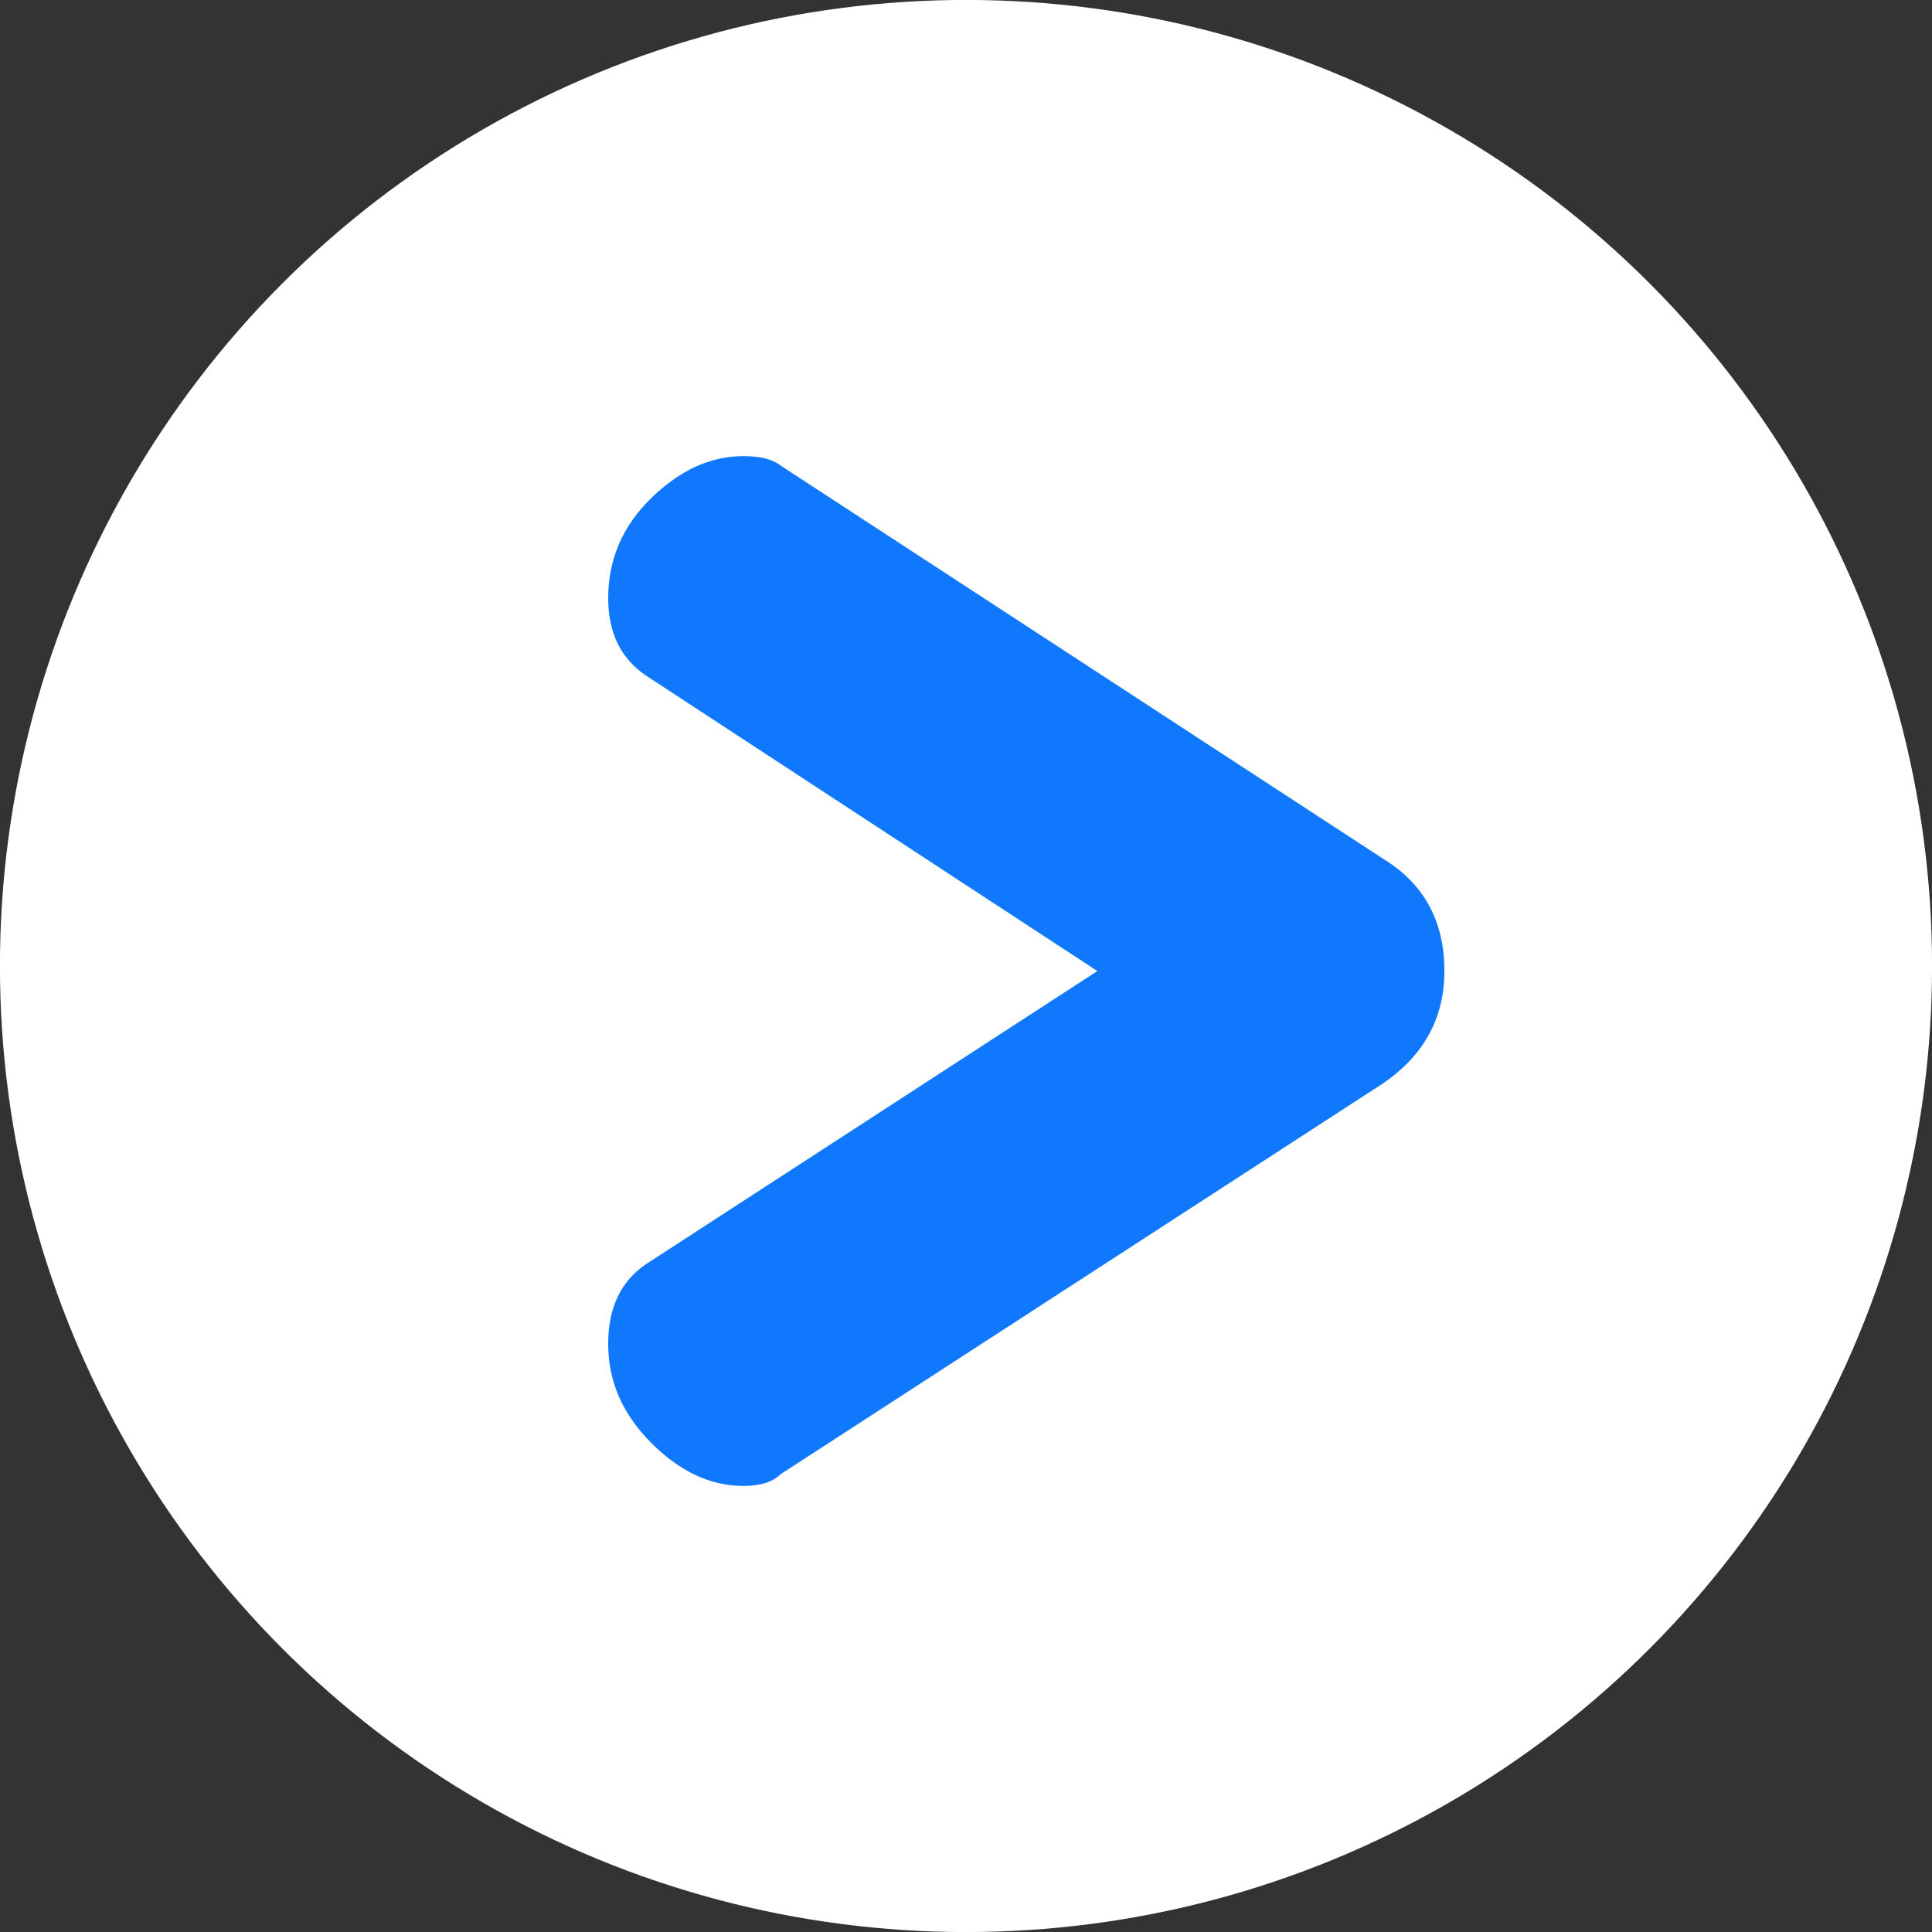
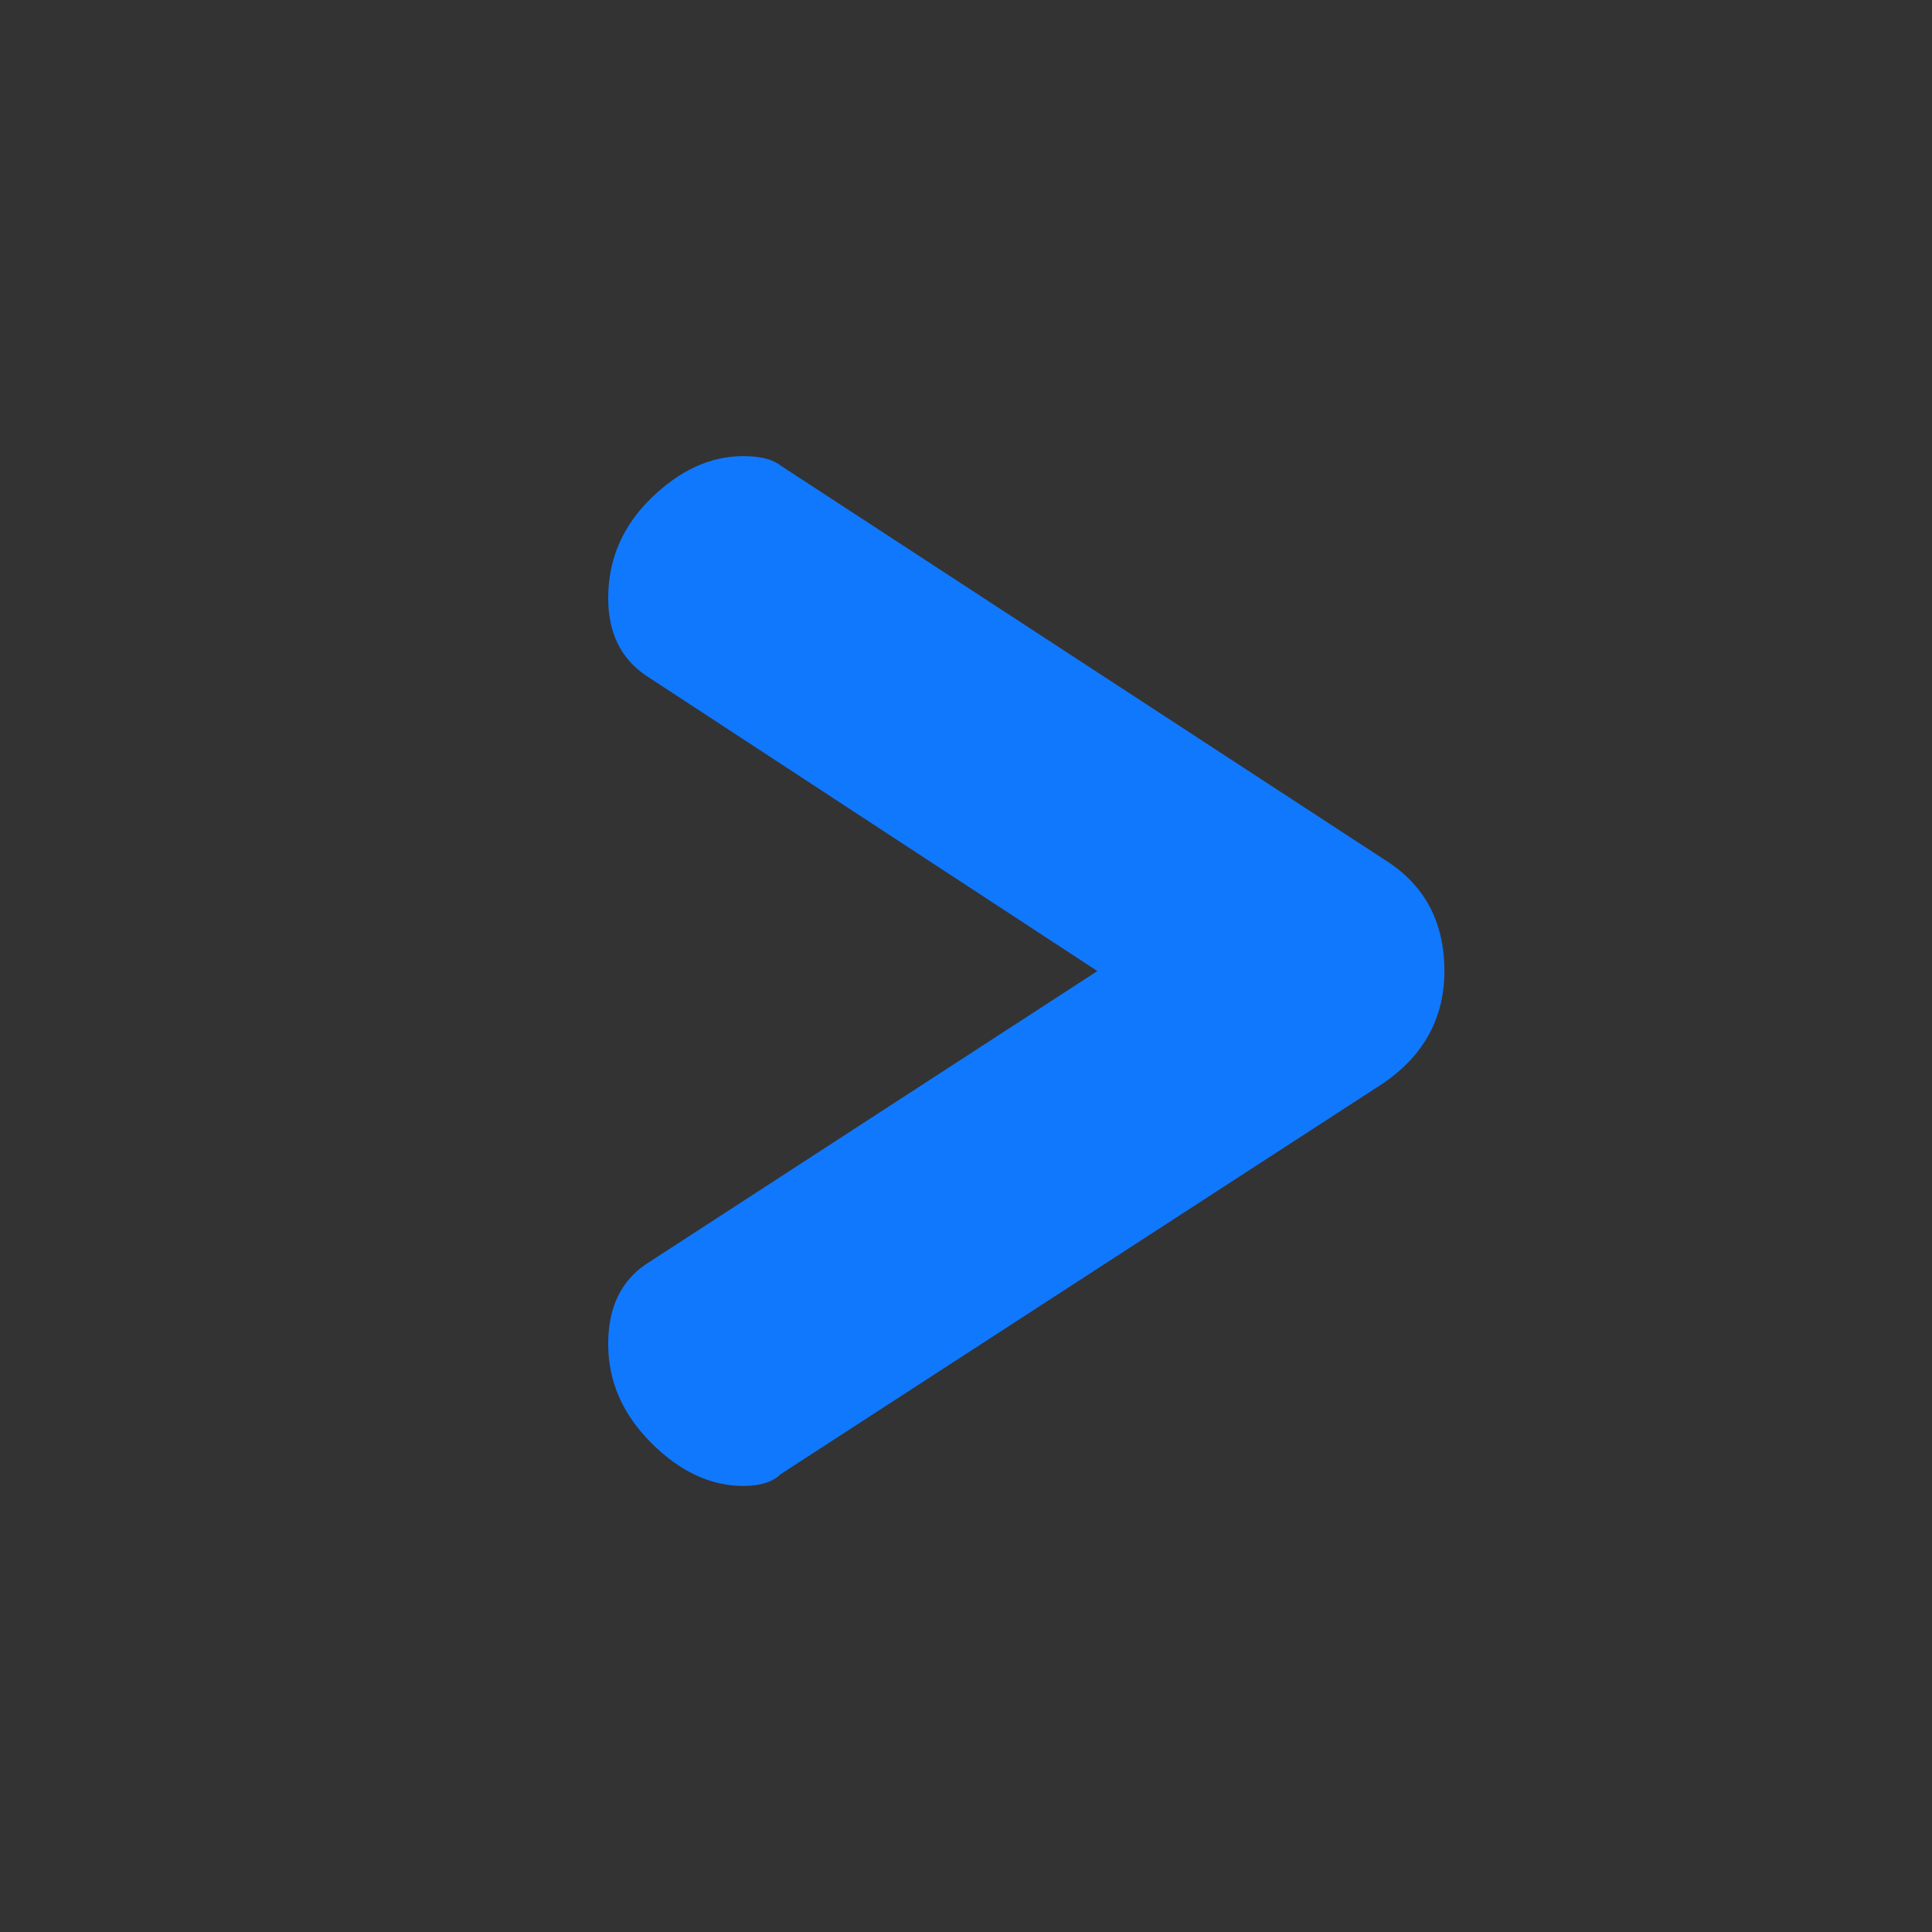
<svg xmlns="http://www.w3.org/2000/svg" version="1.1" id="Calque_1" x="0px" y="0px" width="34px" height="34px" viewBox="0 0 34 34" enable-background="new 0 0 34 34" xml:space="preserve">
  <rect x="0" y="0" width="34" height="34" fill="#333333" stroke="none" />
  <g>
    <g>
-       <circle id="SVGID_1_" fill="#FFFFFF" cx="17" cy="17" r="17.001" />
-     </g>
+       </g>
  </g>
  <g>
    <g>
      <path id="SVGID_3_" fill="#1078FD" d="M11.46,25.392c0.505,0.505,1.045,0.758,1.619,0.758c0.3,0,0.519-0.068,0.656-0.205    l10.618-6.888c0.71-0.492,1.066-1.148,1.066-1.968c0-0.875-0.356-1.53-1.066-1.968L13.736,8.192    c-0.137-0.109-0.356-0.165-0.656-0.165c-0.575,0-1.114,0.247-1.619,0.738c-0.505,0.493-0.758,1.08-0.758,1.763    c0,0.602,0.219,1.054,0.655,1.354l7.954,5.207l-7.954,5.165c-0.436,0.302-0.655,0.766-0.655,1.395    C10.702,24.305,10.955,24.886,11.46,25.392z" />
    </g>
  </g>
</svg>